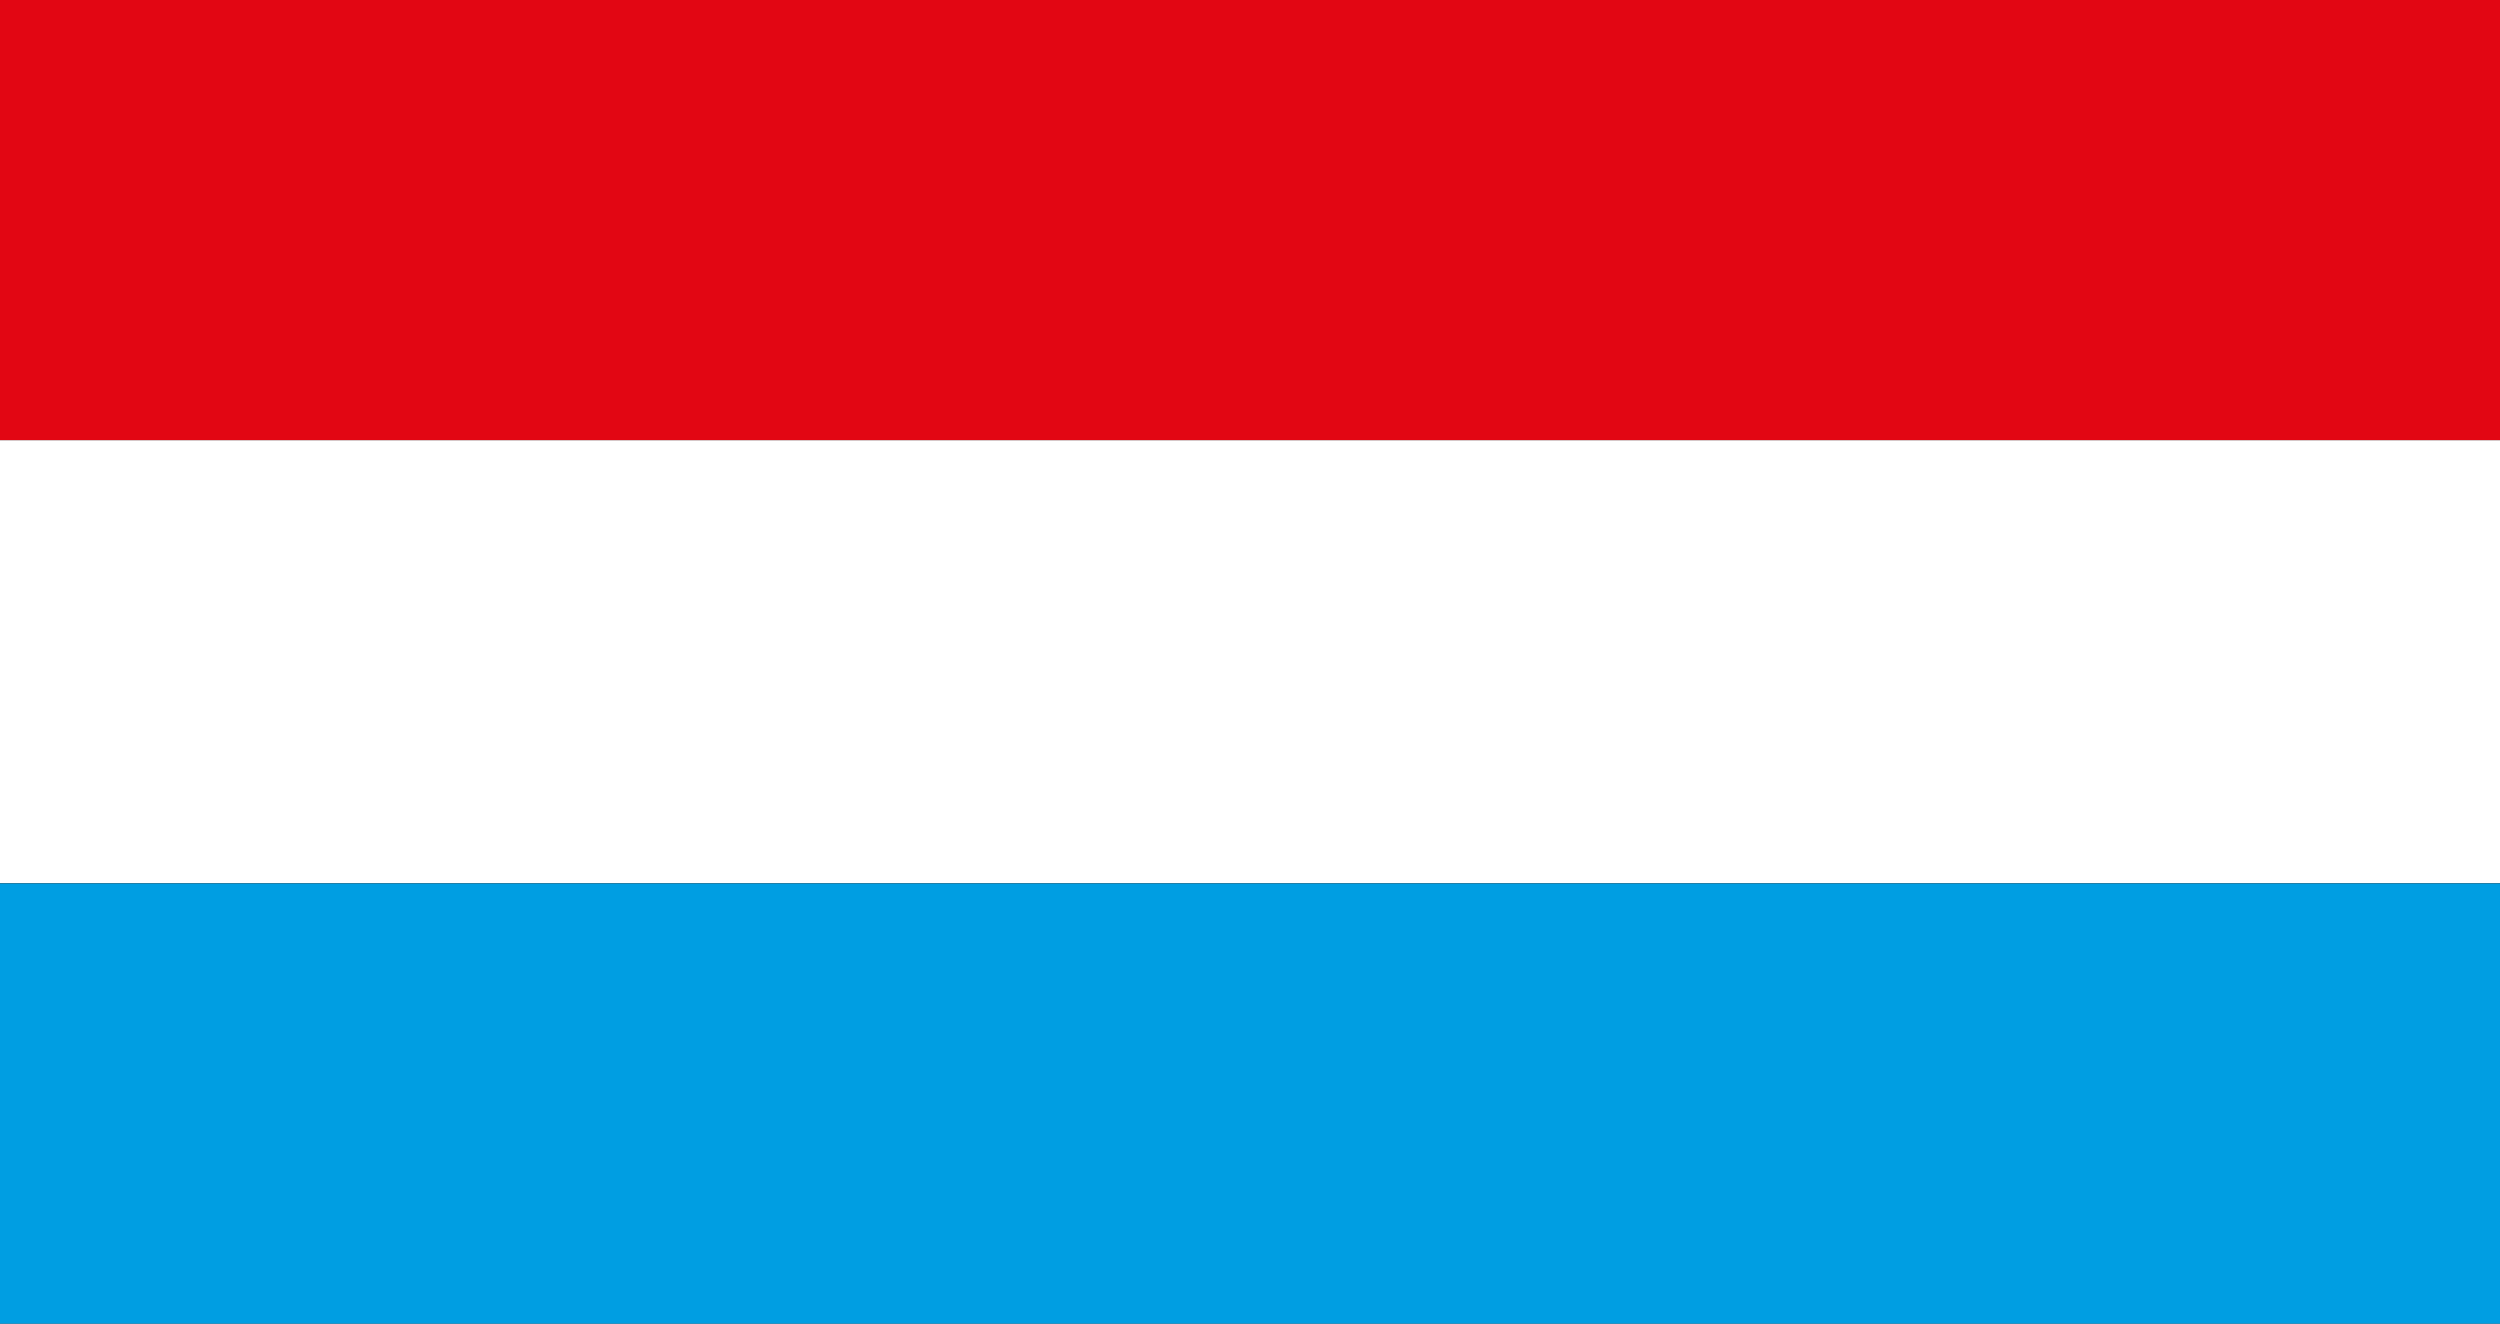
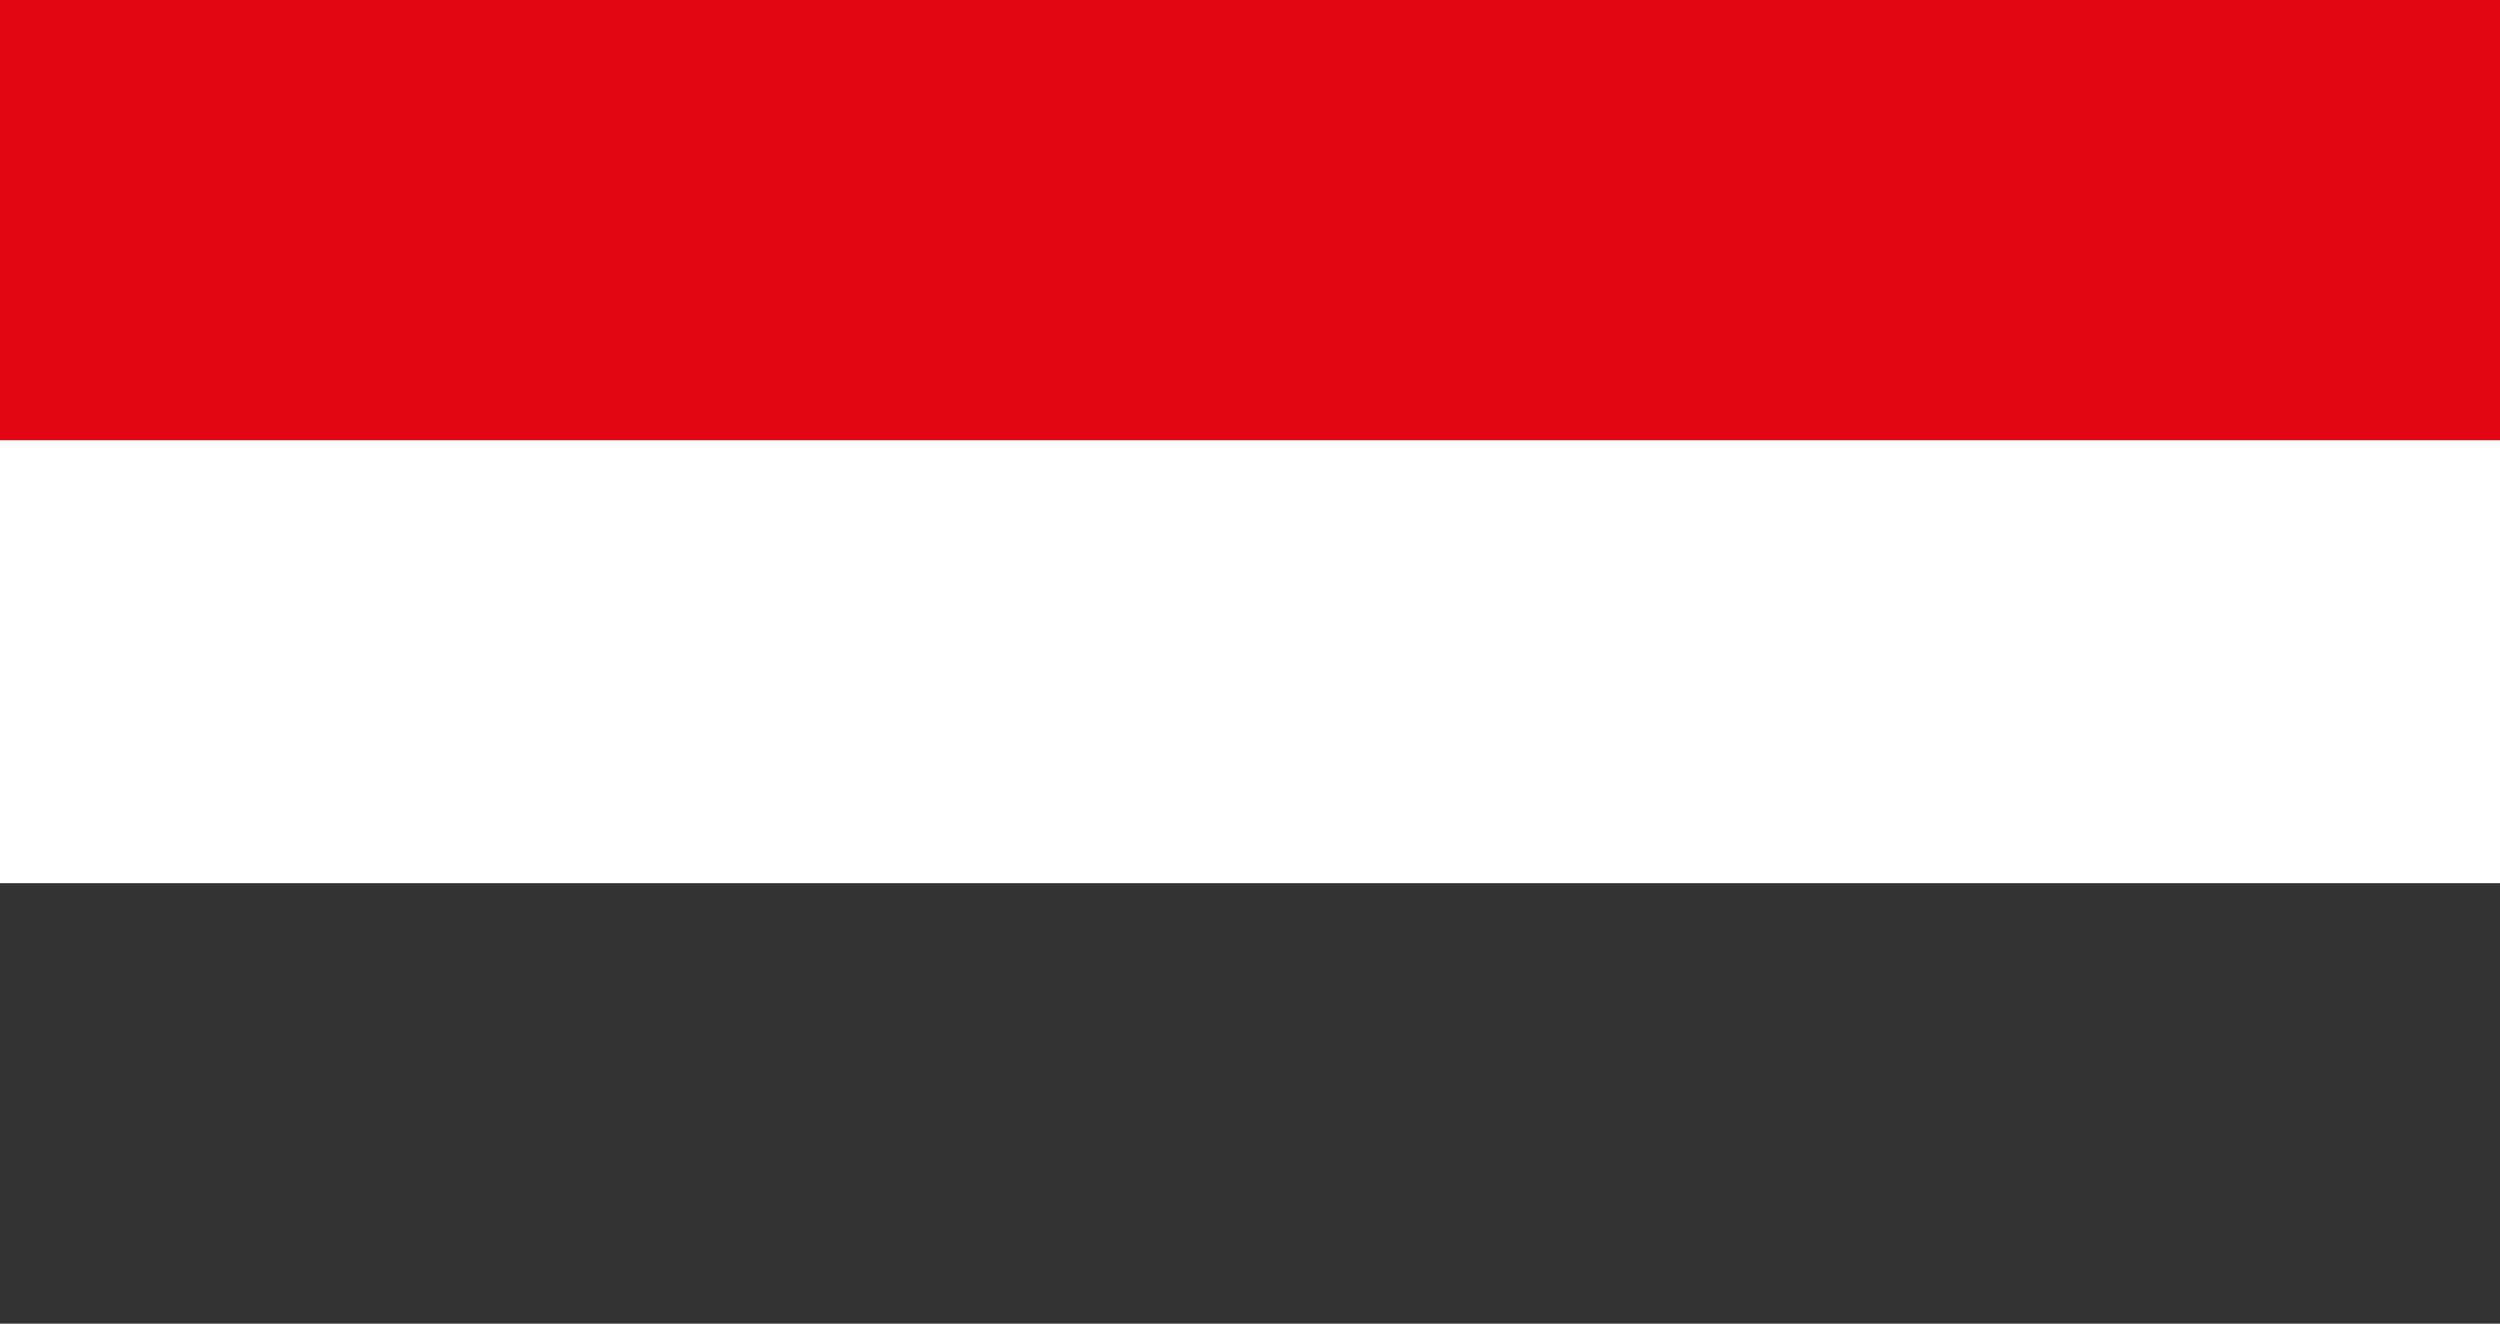
<svg xmlns="http://www.w3.org/2000/svg" version="1.1" id="Ebene_1" x="0px" y="0px" width="950px" height="503px" viewBox="0 0 950 503" style="enable-background:new 0 0 950 503;" xml:space="preserve">
  <rect x="0" y="0" width="950" height="503" fill="#333333" stroke="none" />
  <style type="text/css">
	.st0{fill-rule:evenodd;clip-rule:evenodd;fill:#E20613;}
	.st1{fill-rule:evenodd;clip-rule:evenodd;fill:#FFFFFF;}
	.st2{fill-rule:evenodd;clip-rule:evenodd;fill:#009EE2;}
</style>
  <g>
    <rect x="-1" y="-1" class="st0" width="952.6" height="168.3" />
    <rect x="-1" y="167.3" class="st1" width="952.6" height="168.3" />
-     <rect x="-1" y="335.7" class="st2" width="952.6" height="168.3" />
  </g>
</svg>